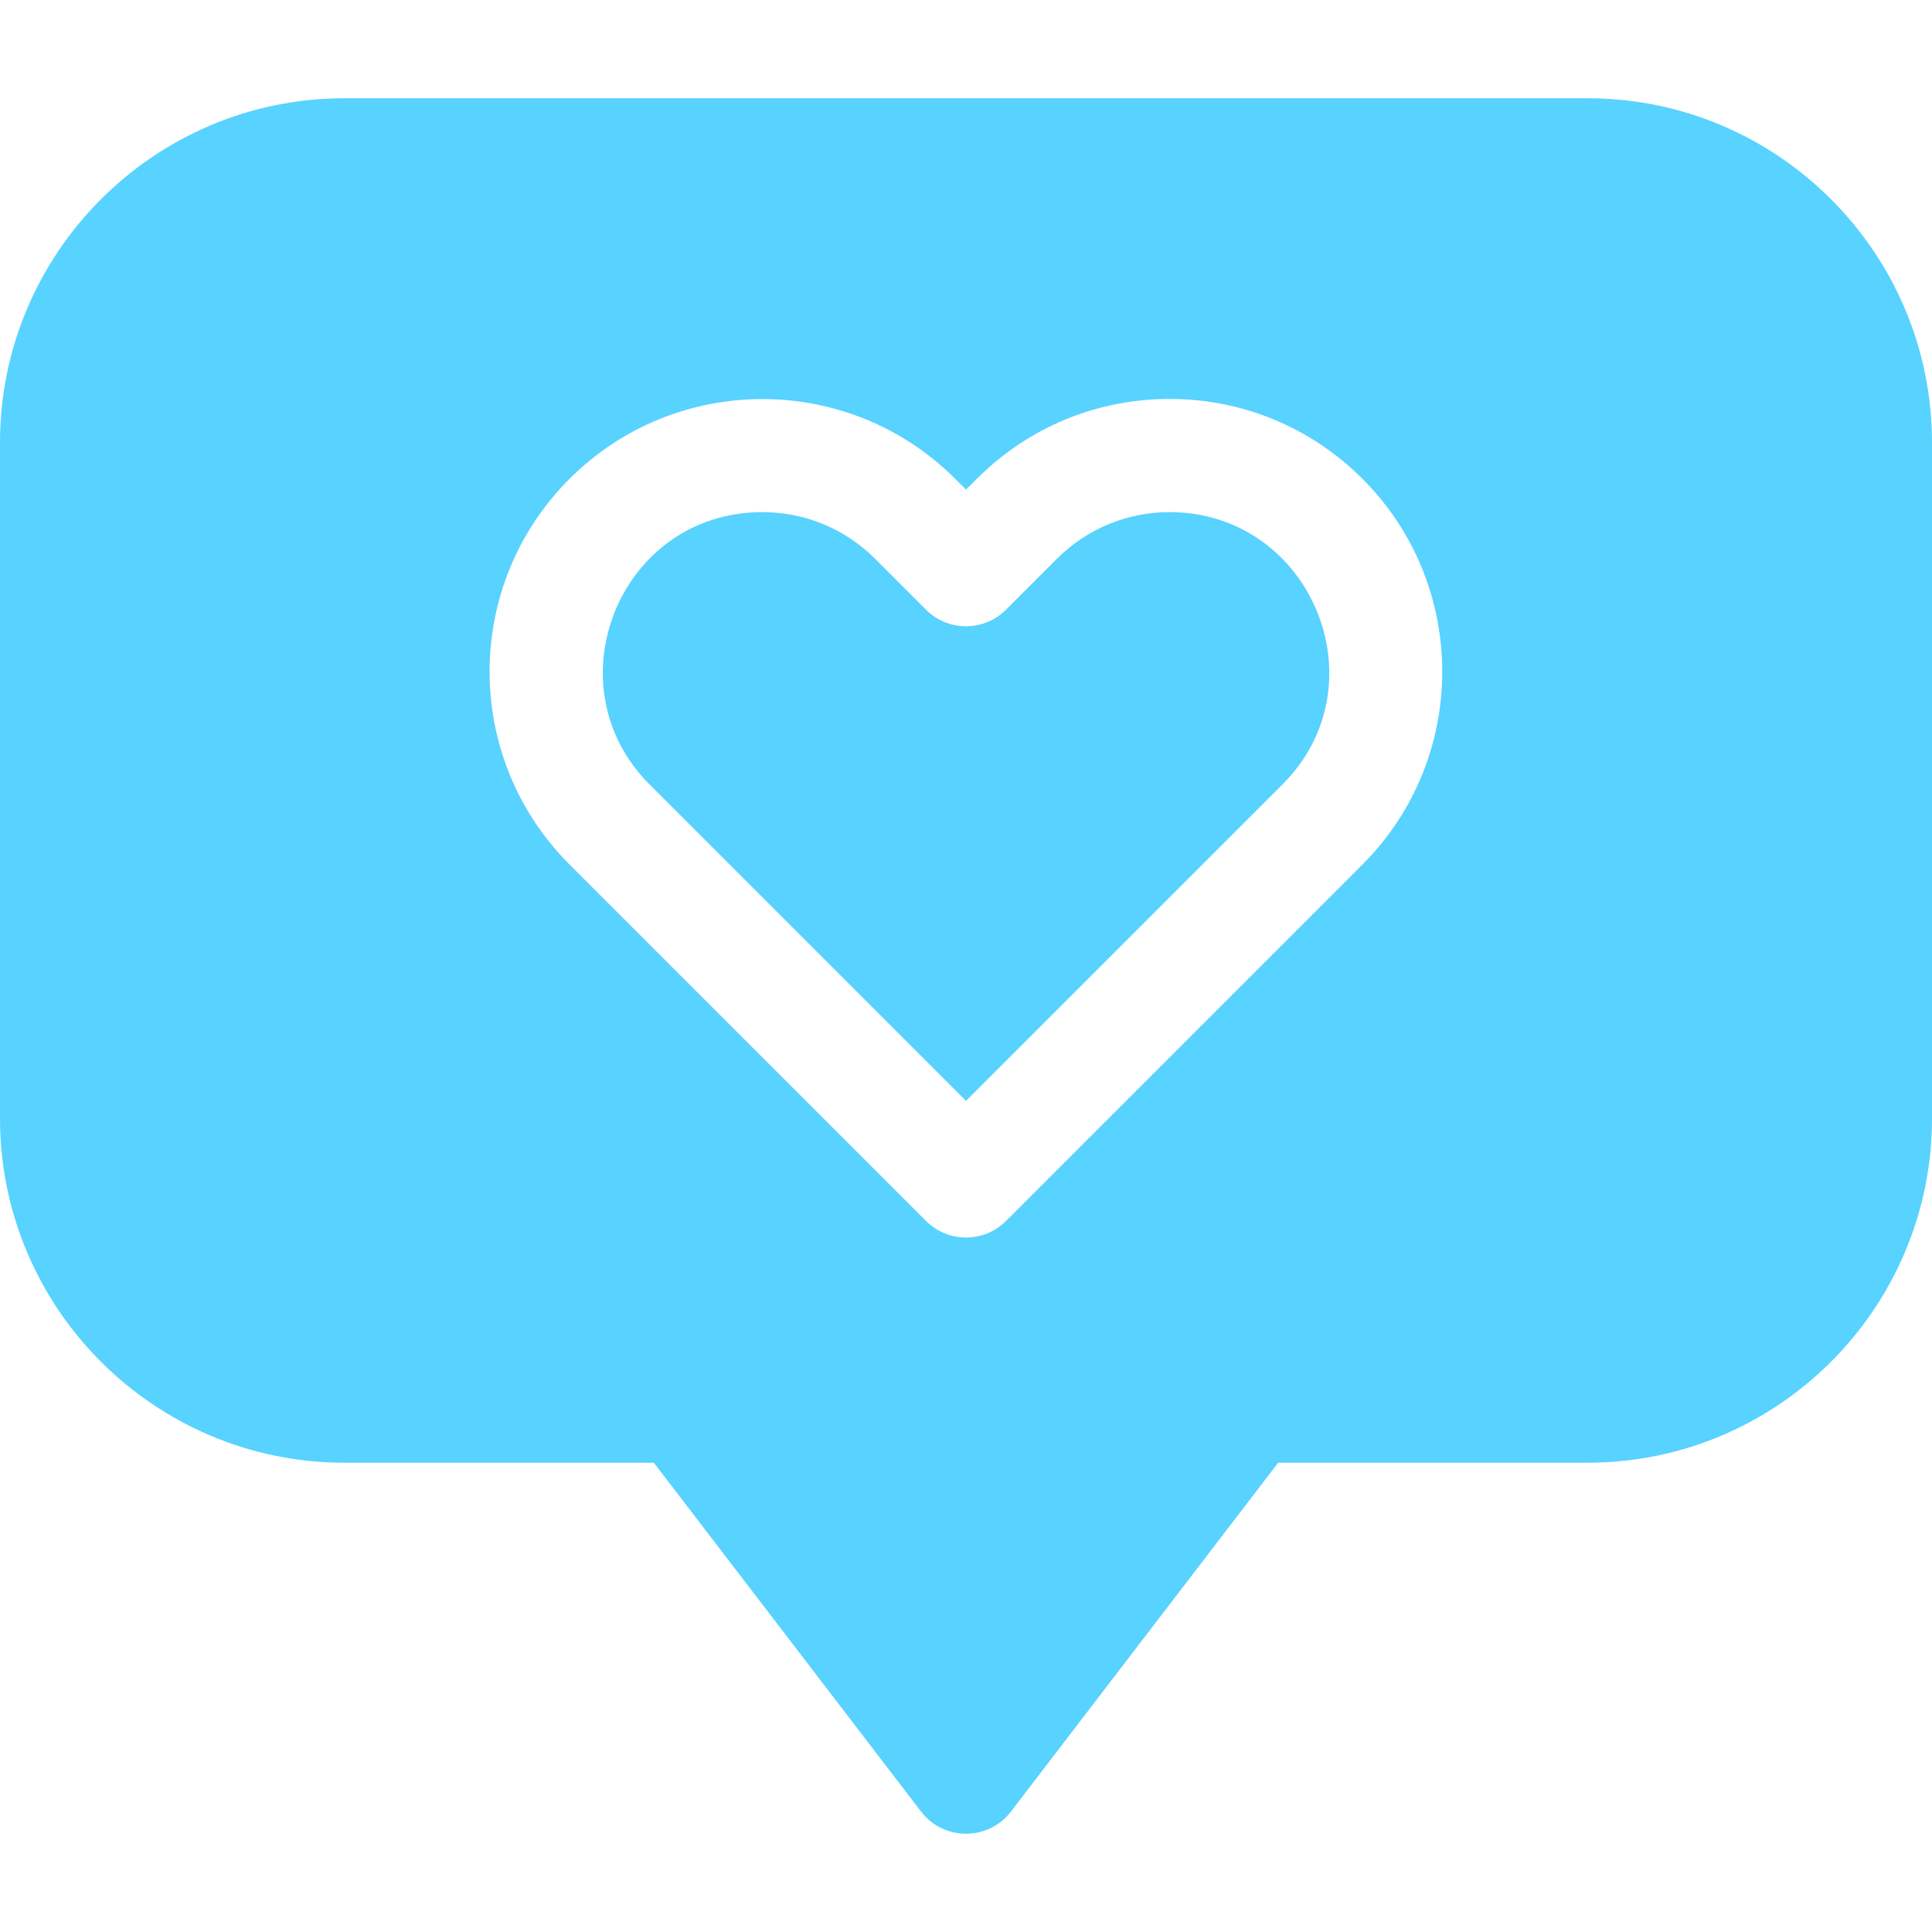
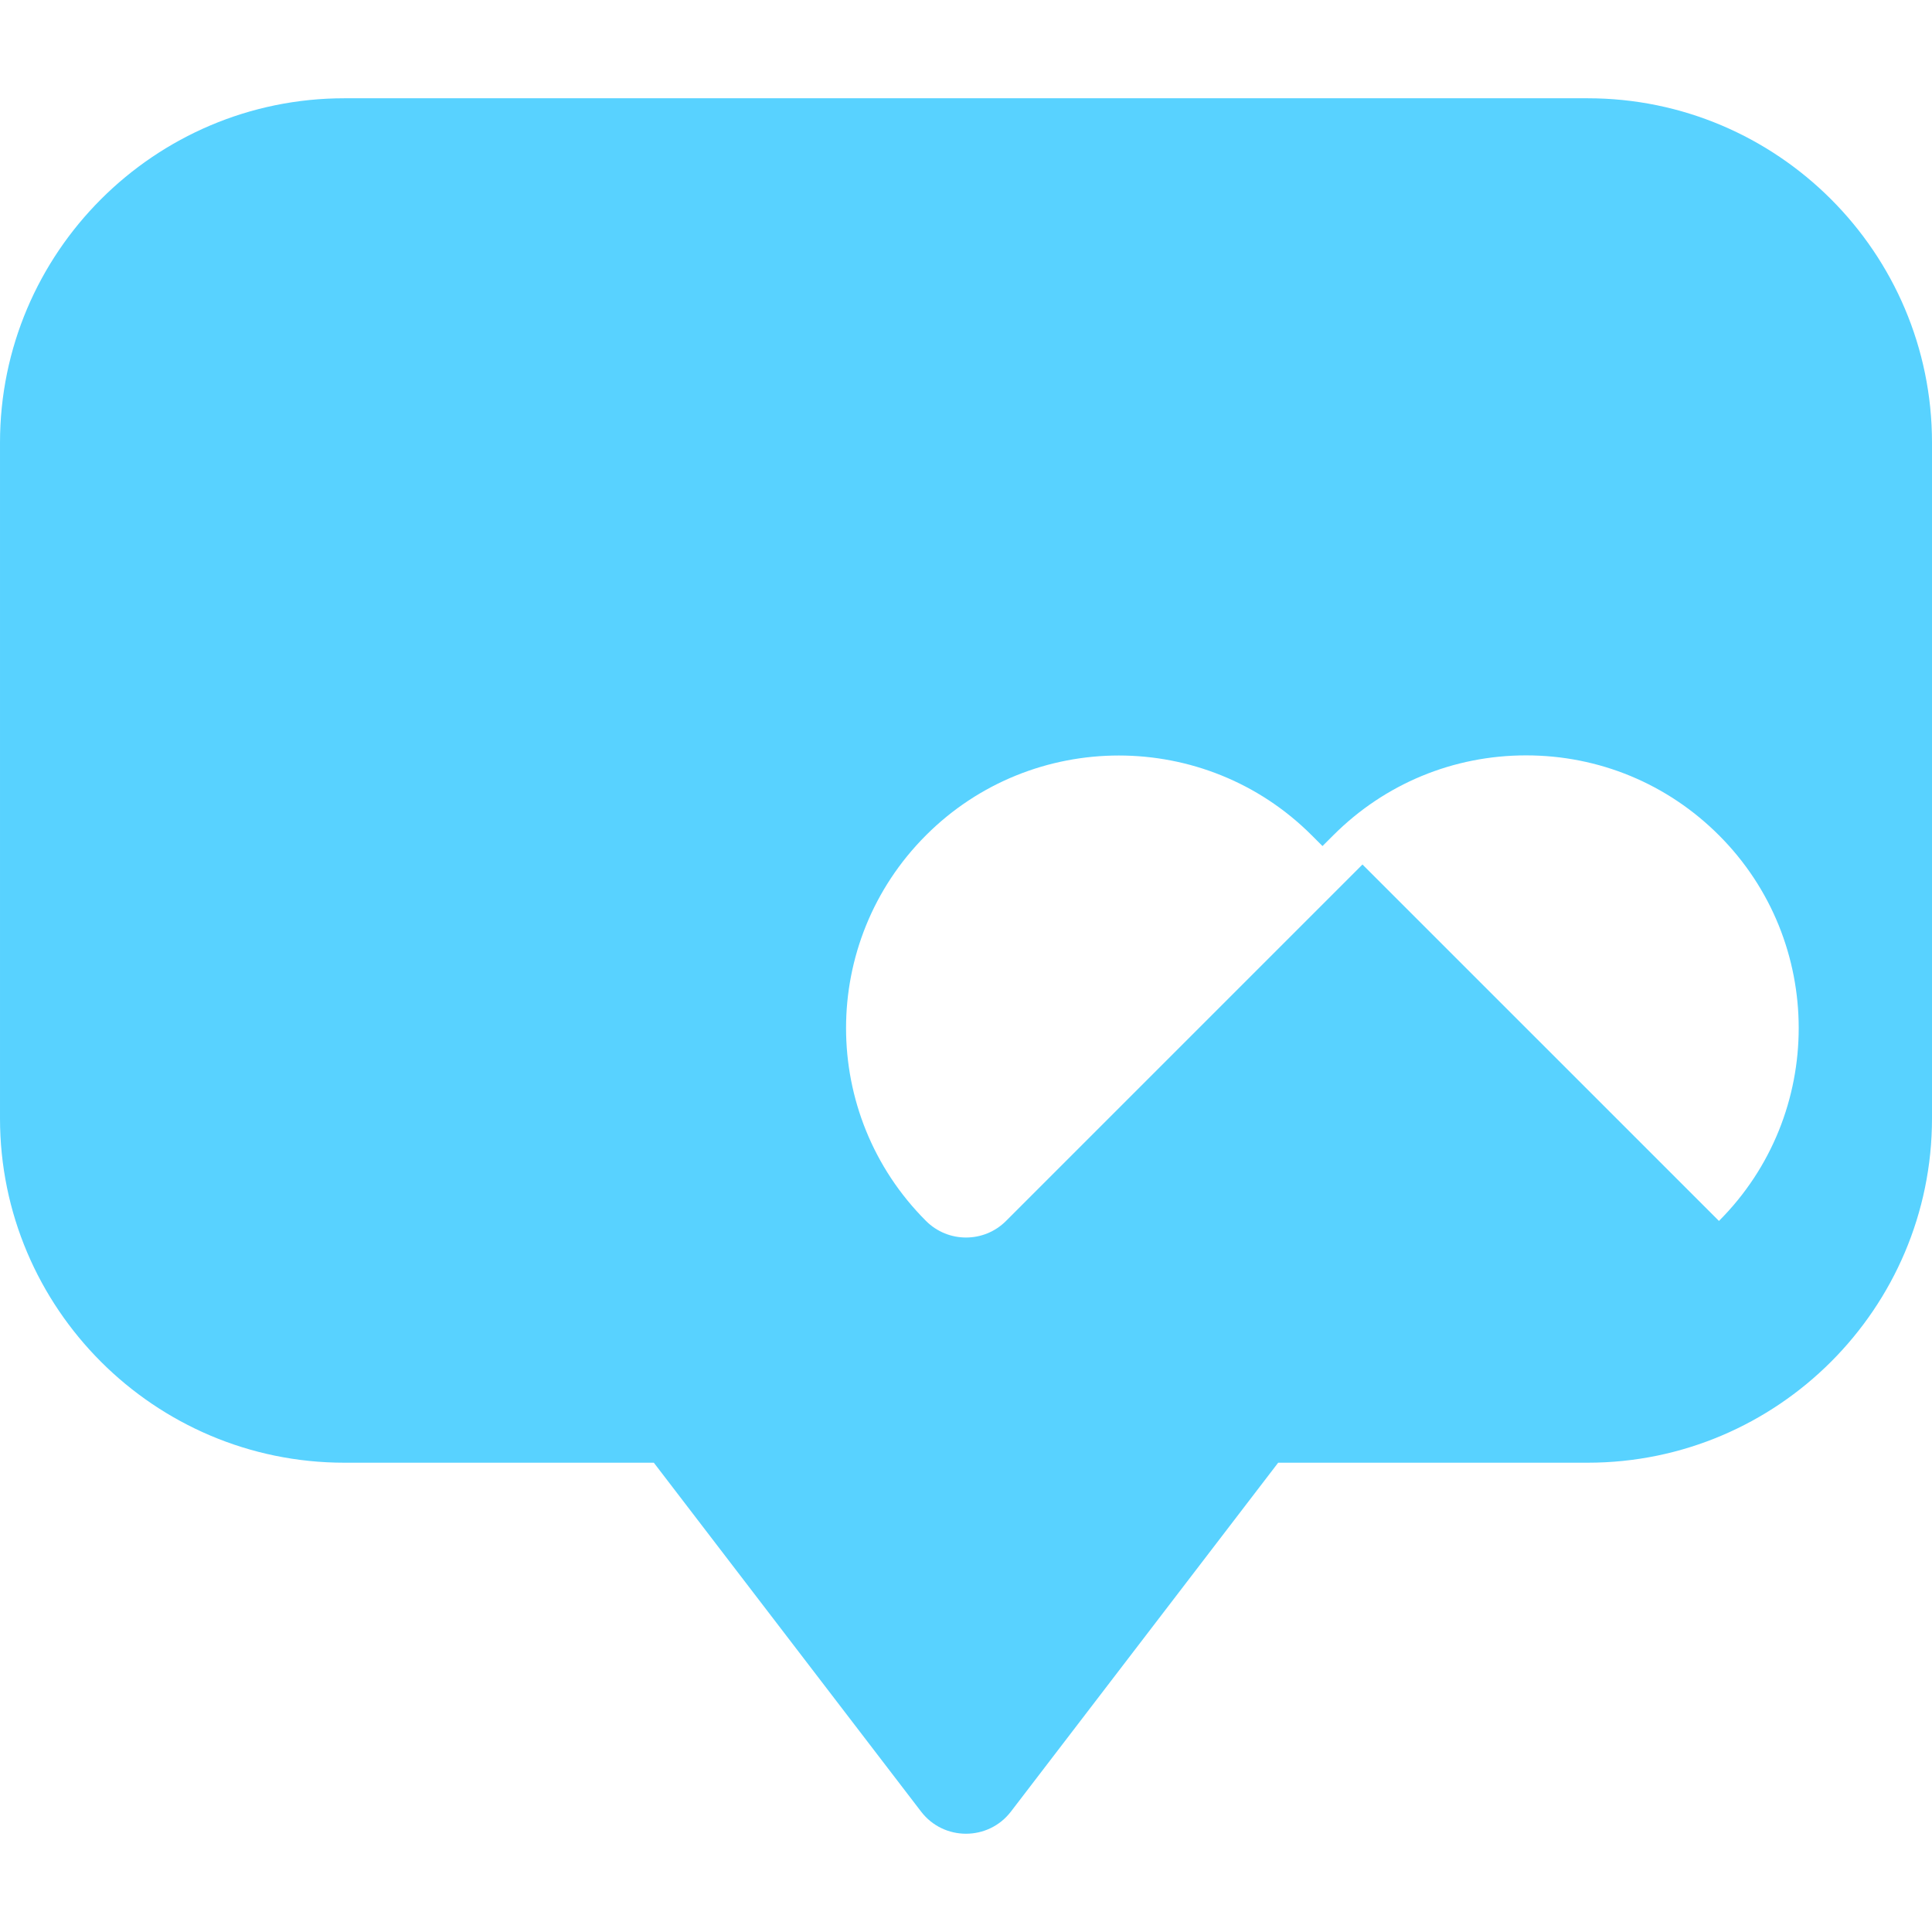
<svg xmlns="http://www.w3.org/2000/svg" version="1.1" width="512" height="512" x="0" y="0" viewBox="0 0 512 512" style="enable-background:new 0 0 512 512" xml:space="preserve" class="">
  <g>
    <g>
-       <path d="m420.75 26.042h-329.5c-50.31 0-91.25 40.94-91.25 91.26v179.08c0 50.32 40.94 91.25 91.25 91.25h82.02l70.82 92.45c6 7.84 17.82 7.83 23.82 0l70.82-92.45h82.02c50.31 0 91.25-40.93 91.25-91.25v-179.08c0-50.32-40.94-91.26-91.25-91.26zm-59.68 203.06-94.46 94.46c-5.85 5.86-15.35 5.86-21.21 0l-94.47-94.46c-28.25-28.25-28.25-73.97 0-102.21 28.18-28.18 74.03-28.18 102.21 0l2.86 2.86 2.86-2.85c13.65-13.66 31.8-21.18 51.1-21.18 19.31 0 37.46 7.52 51.11 21.17 28.18 28.18 28.18 74.03 0 102.21z" fill="#58d2ff" data-original="#000000" style="" class="" />
-       <path d="m339.86 207.892-83.86 83.85-83.86-83.85c-26.37-26.37-7.93-72.17 29.89-72.17 11.3 0 21.91 4.39 29.9 12.38l13.47 13.47c5.85 5.86 15.36 5.86 21.21 0l13.46-13.46c7.99-7.99 18.6-12.39 29.9-12.39 37.38 0 56.54 45.52 29.89 72.17z" fill="#58d2ff" data-original="#000000" style="" class="" />
+       <path d="m420.75 26.042h-329.5c-50.31 0-91.25 40.94-91.25 91.26v179.08c0 50.32 40.94 91.25 91.25 91.25h82.02l70.82 92.45c6 7.84 17.82 7.83 23.82 0l70.82-92.45h82.02c50.31 0 91.25-40.93 91.25-91.25v-179.08c0-50.32-40.94-91.26-91.25-91.26zm-59.68 203.06-94.46 94.46c-5.85 5.86-15.35 5.86-21.21 0c-28.25-28.25-28.25-73.97 0-102.21 28.18-28.18 74.03-28.18 102.21 0l2.86 2.86 2.86-2.85c13.65-13.66 31.8-21.18 51.1-21.18 19.31 0 37.46 7.52 51.11 21.17 28.18 28.18 28.18 74.03 0 102.21z" fill="#58d2ff" data-original="#000000" style="" class="" />
    </g>
  </g>
</svg>